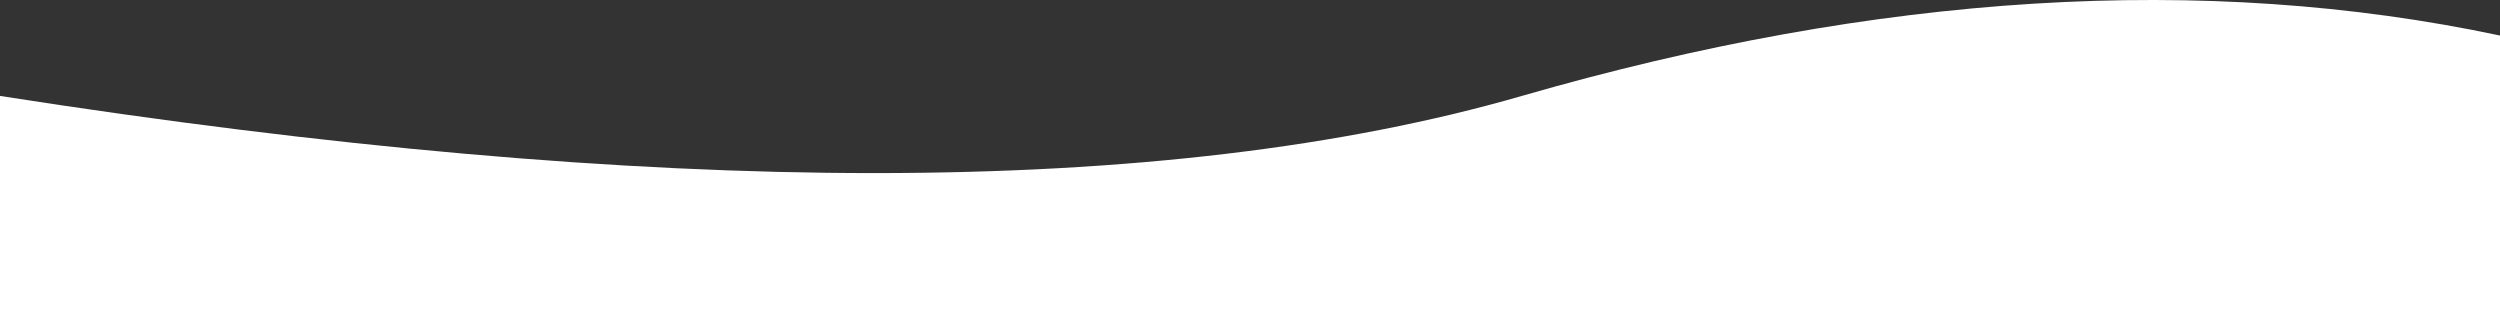
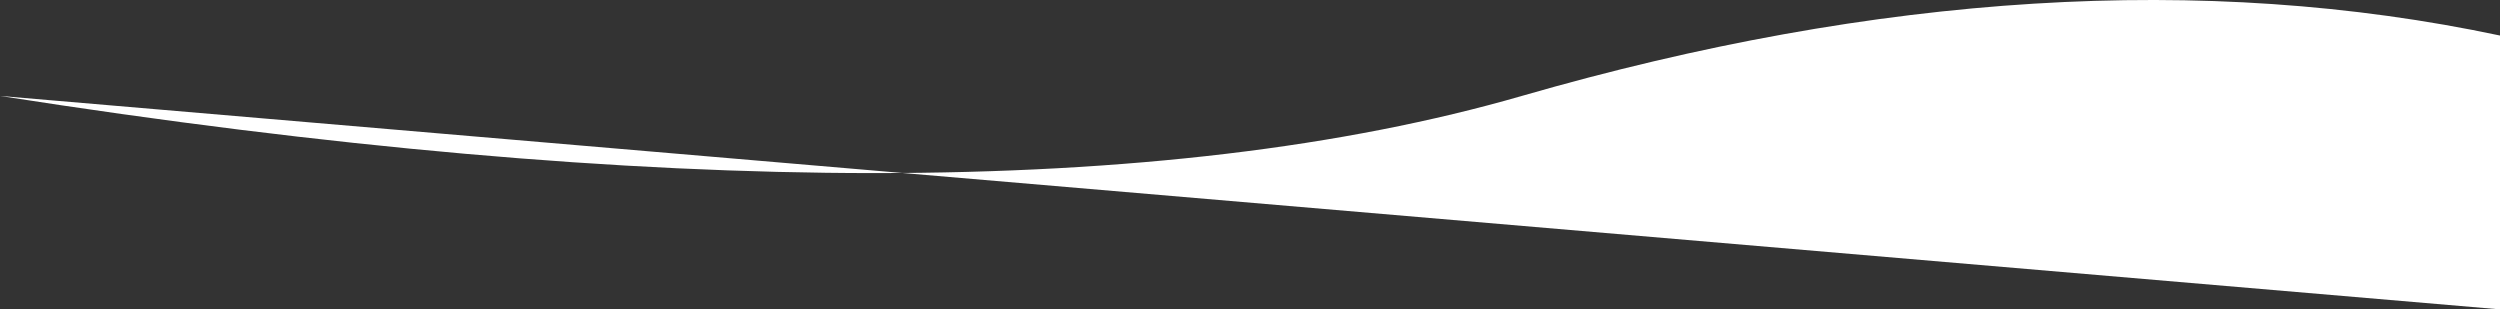
<svg xmlns="http://www.w3.org/2000/svg" width="2400px" height="297px" viewBox="0 0 2400 297">
  <rect x="0" y="0" width="2400" height="297" fill="#333333" stroke="none" />
  <title>Rectangle Copy 22</title>
  <desc>Created with Sketch.</desc>
  <g id="Page-1" stroke="none" stroke-width="1" fill="none" fill-rule="evenodd">
-     <path d="M0,92.096 C631.713,190.859 1118.702,190.859 1460.964,92.096 C1803.227,-6.667 2116.239,-25.995 2400,34.11 L2400,297 L0,297 L0,92.096 Z" id="Rectangle-Copy-22" fill="#FFFFFF" transform="translate(1200, 148.5) rotate(-360) translate(-1200, -148.5) " />
+     <path d="M0,92.096 C631.713,190.859 1118.702,190.859 1460.964,92.096 C1803.227,-6.667 2116.239,-25.995 2400,34.11 L2400,297 L0,92.096 Z" id="Rectangle-Copy-22" fill="#FFFFFF" transform="translate(1200, 148.5) rotate(-360) translate(-1200, -148.5) " />
  </g>
</svg>